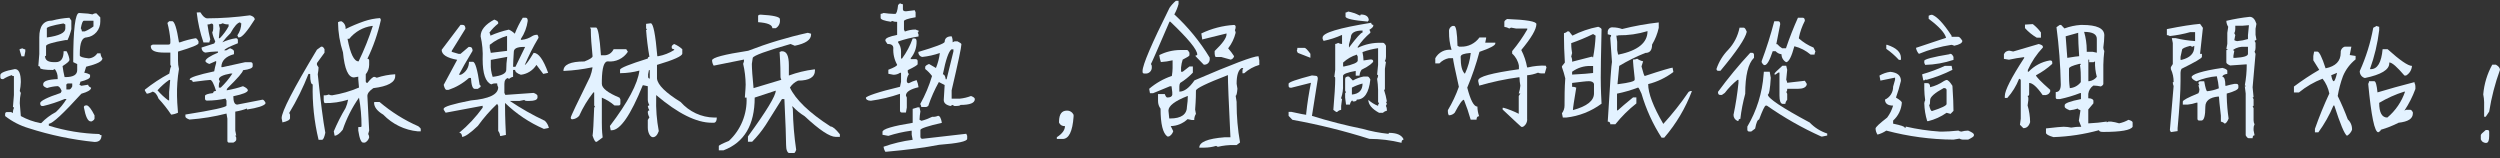
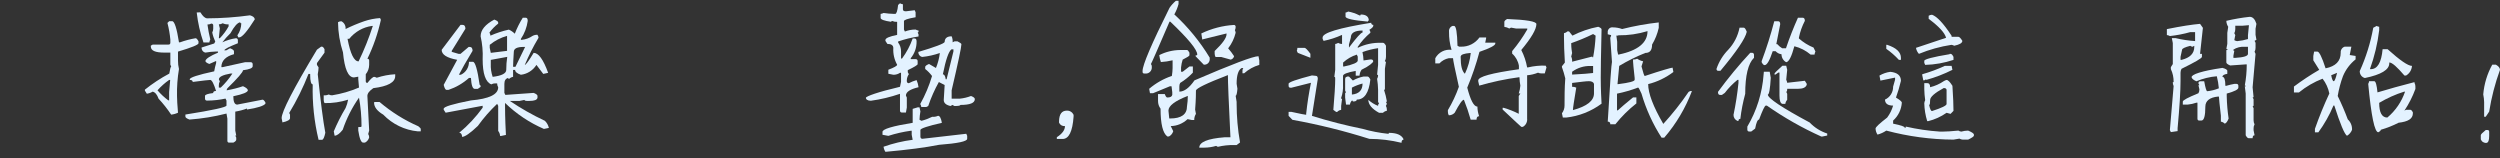
<svg xmlns="http://www.w3.org/2000/svg" width="427" height="27" viewBox="0 0 427 27" fill="none">
  <rect x="0" y="0" width="427" height="27" fill="#333333" stroke="none" />
  <g clip-path="url(#clip0_64_1826)">
-     <path d="M14.298 2.274C14.803 2.284 15.306 2.346 15.799 2.459C15.997 2.328 16.23 2.263 16.465 2.274L17.132 2.974V3.659C17.143 4.33 16.91 4.982 16.479 5.486C16.047 5.991 15.448 6.311 14.798 6.386C14.02 6.386 13.631 7.3 13.631 9.113V9.47C13.631 9.684 14.131 9.855 15.145 9.97C15.439 9.954 15.725 9.869 15.98 9.72C16.236 9.572 16.454 9.364 16.618 9.113H17.174C17.186 9.427 17.298 9.728 17.494 9.97C17.494 10.498 16.549 10.941 14.715 11.398L14.395 12.425C14.744 12.464 15.081 12.581 15.382 12.768V13.097C15.382 13.396 14.84 13.668 13.728 13.953C13.708 14.135 13.651 14.31 13.561 14.467L13.895 14.653L15.062 14.467C15.062 14.667 15.229 14.838 15.562 14.981C15.562 15.352 15.007 15.695 13.895 16.009C10.81 19.393 8.99 21.106 8.337 21.135V21.463C11.146 22.339 14.058 22.82 16.993 22.891C16.993 23.02 17.105 23.077 17.341 23.077C17.341 23.862 16.952 24.247 16.16 24.247C12.32 23.86 8.53 23.066 4.849 21.877C3.413 21.448 2.066 20.752 0.875 19.821V19.479C0.875 19.25 1.014 19.136 1.195 19.136H1.89L2.209 19.307C2.193 19.012 2.251 18.717 2.376 18.451C2.376 18.337 2.376 18.294 2.209 18.294L2.376 16.238V12.997C2.168 12.997 2.057 12.997 2.057 12.825C1.526 12.976 1.02 13.207 0.556 13.511H0.389C0.167 13.511 0.056 13.396 0.056 13.154V12.825C0.056 12.44 0.889 12.097 2.543 11.797C3.21 11.797 3.557 12.525 3.557 14.01C3.542 14.524 3.481 15.035 3.377 15.538L3.557 15.881C3.437 16.448 3.377 17.027 3.377 17.608C3.488 19.036 3.557 19.736 3.557 19.821C4.594 20.391 5.709 20.795 6.864 21.021H7.045C7.775 20.259 8.619 19.623 9.546 19.136C10.249 18.483 10.861 17.733 11.366 16.909H11.033C9.849 17.413 8.627 17.814 7.378 18.108H7.211C6.975 18.108 6.864 17.951 6.864 17.608C6.864 17.266 8.031 16.637 10.352 15.881L10.532 15.538C10.324 15.024 10.102 14.753 9.851 14.71C9.234 14.741 8.622 14.851 8.031 15.038C7.601 14.867 7.378 14.696 7.378 14.524V14.367C7.378 13.853 8.212 13.568 9.851 13.511V13.339C9.87 12.783 9.698 12.237 9.365 11.797L9.032 11.954C7.642 11.954 6.864 11.797 6.864 11.626C6.871 11.581 6.867 11.534 6.854 11.491C6.84 11.447 6.817 11.407 6.786 11.374C6.755 11.341 6.718 11.315 6.676 11.3C6.634 11.284 6.589 11.278 6.545 11.283L6.711 9.227V6.372C6.711 4.468 7.434 3.516 8.879 3.516C9.852 3.256 10.848 3.094 11.852 3.031L12.186 3.516V4.972C12.036 5.619 11.817 6.246 11.533 6.843H11.185C8.976 7.228 7.865 7.571 7.865 7.857V9.413C7.865 9.513 7.865 9.57 7.698 9.57C7.698 10.27 8.198 10.612 9.198 10.612H9.546C10.421 10.612 10.866 9.984 10.866 8.742H11.366C11.603 9.157 11.768 9.611 11.852 10.084V10.255C11.852 10.455 11.463 10.798 10.685 11.283C10.766 11.918 10.882 12.547 11.033 13.168H11.185C12.519 13.168 13.186 12.768 13.186 11.969V10.941L12.505 10.612C12.505 5.015 12.853 2.217 13.52 2.217L14.298 2.274ZM3.835 8.256C3.98 8.359 4.147 8.423 4.321 8.442V8.799L4.155 9.627H3.668L3.321 8.442C3.479 8.346 3.653 8.283 3.835 8.256ZM8.003 4.858V6.4C10.102 6.115 11.158 5.601 11.158 4.872V4.187L10.838 4.002C8.921 4.33 7.976 4.63 7.976 4.858H8.003ZM11.338 14.596V15.281H11.825C12.005 15.281 12.172 15.095 12.339 14.753V14.253H11.616C11.574 14.255 11.533 14.265 11.495 14.283C11.457 14.302 11.422 14.327 11.394 14.359C11.366 14.391 11.344 14.428 11.329 14.469C11.315 14.509 11.309 14.553 11.31 14.596H11.338ZM13.825 4.858C13.916 5.01 13.973 5.181 13.992 5.358H14.492C15.015 5.14 15.509 4.857 15.965 4.516V3.545H14.326C14.131 3.545 13.955 3.982 13.798 4.858H13.825ZM14.826 17.994C15.159 18.065 15.604 18.622 16.146 19.707V20.235C16.146 20.392 15.979 20.564 15.659 20.735H15.493C15.011 20.735 14.622 19.936 14.326 18.337C14.307 18.108 14.465 17.994 14.798 17.994H14.826Z" fill="#E3F2FF" />
    <path d="M28.902 3.616H29.402C29.805 3.616 30.194 4.83 30.569 7.228H30.75C31.613 6.917 32.501 6.683 33.404 6.529C33.556 6.529 33.723 6.714 33.904 7.057V7.385C33.904 7.642 32.736 8.118 30.402 8.813V10.355C30.396 10.836 30.453 11.317 30.569 11.783C30.313 13.306 30.201 14.85 30.235 16.395C30.235 16.994 30.291 17.946 30.402 19.25C30.034 19.425 29.639 19.536 29.235 19.579C28.593 18.609 27.872 17.697 27.081 16.852C26.831 16.152 26.498 15.752 26.067 15.652C25.764 15.837 25.429 15.958 25.081 16.009L24.747 15.481V15.31C26.053 14.268 27.448 13.35 28.916 12.568C29.041 11.783 29.152 11.383 29.249 11.383L29.096 11.04V8.984H28.082C26.54 8.984 25.761 8.656 25.761 7.956V7.799L26.081 7.614H28.763C28.807 7.621 28.852 7.617 28.894 7.603C28.937 7.589 28.976 7.565 29.008 7.534C29.04 7.502 29.065 7.463 29.08 7.42C29.095 7.377 29.101 7.331 29.096 7.285V6.771C29.009 5.807 28.841 4.851 28.596 3.916L28.902 3.616ZM26.901 15.424C27.449 16.063 28.064 16.637 28.735 17.137H28.888V15.709L29.068 13.653H28.888C28.16 14.162 27.493 14.756 26.901 15.424ZM34.223 2.103C34.64 2.788 35.029 3.131 35.39 3.131C37.835 3.121 40.276 2.95 42.699 2.617C43.213 2.759 43.491 2.988 43.519 3.302C42.227 5.358 41.337 6.386 40.865 6.386H40.698L40.545 6.029C40.971 5.432 41.204 4.713 41.212 3.973C41.087 3.973 41.032 3.973 41.032 3.802C40.559 3.873 40.004 4.501 39.364 5.672C38.862 6.152 38.397 6.673 37.975 7.228C38.715 6.879 39.502 6.643 40.309 6.529C40.532 6.529 40.629 6.686 40.629 6.871V7.385C39.142 7.971 38.364 8.371 38.308 8.599H38.642L39.295 8.242C39.739 8.413 39.962 8.585 39.962 8.756V9.256C38.572 9.627 37.808 10.369 37.808 11.469H38.017L41.852 10.626H42.838C43.047 10.626 43.158 10.784 43.158 10.969V11.312C43.158 11.626 42.616 11.854 41.504 11.997C41.504 12.311 40.615 13.339 38.836 15.081L38.684 15.409H38.836C39.741 15.248 40.632 15.019 41.504 14.724C42.023 14.953 42.301 15.181 42.338 15.409C42.338 15.752 41.504 16.095 39.851 16.438C39.851 17.389 40.073 17.865 40.518 17.865L44.839 17.023C44.992 17.023 45.158 17.18 45.339 17.523V17.694C45.075 18.079 44.019 18.422 42.185 18.708V18.536C41.536 18.777 40.866 18.954 40.184 19.065V22.306L40.351 23.148H40.184L40.351 23.505V23.848C40.351 24.019 40.184 24.19 39.851 24.362H39.17C39.124 24.369 39.078 24.365 39.034 24.351C38.99 24.336 38.951 24.311 38.918 24.278C38.886 24.244 38.861 24.203 38.847 24.158C38.833 24.113 38.829 24.066 38.836 24.019V20.264L38.684 19.393C36.609 19.923 34.494 20.267 32.361 20.421C31.903 20.25 31.667 20.078 31.667 19.921V19.564C36.354 18.822 38.693 18.308 38.684 18.022V17.18L38.517 16.837C37.525 17.053 36.515 17.168 35.502 17.18H35.363C35.317 17.187 35.27 17.183 35.226 17.168C35.182 17.153 35.141 17.129 35.108 17.096C35.074 17.063 35.048 17.022 35.032 16.977C35.017 16.933 35.011 16.885 35.015 16.837V16.395C35.015 16.166 35.46 16.009 36.405 15.895C36.405 15.652 36.572 15.538 36.905 15.538C36.516 14.282 36.182 13.653 35.905 13.653C35.668 13.653 34.682 13.768 32.917 13.996C32.917 13.768 32.75 13.653 32.417 13.653V13.539C32.417 13.239 33.806 12.782 36.585 12.183C36.667 11.7 36.778 11.223 36.919 10.755V10.412L35.752 10.926C35.307 10.755 35.085 10.584 35.085 10.412C35.154 10.027 35.877 9.57 37.239 8.984V8.799H36.919C36.304 8.818 35.691 8.88 35.085 8.984C34.891 8.947 34.718 8.837 34.597 8.676C34.477 8.516 34.418 8.316 34.432 8.114L36.585 7.428L36.766 7.1C36.531 6.605 36.358 6.083 36.252 5.544C36.367 5.34 36.425 5.108 36.419 4.872V4.373C36.426 4.326 36.422 4.278 36.408 4.233C36.394 4.189 36.369 4.148 36.337 4.114C36.304 4.081 36.264 4.056 36.221 4.041C36.177 4.027 36.131 4.023 36.085 4.03C35.883 4.136 35.659 4.19 35.432 4.187C35.551 5.047 35.713 5.9 35.918 6.743C35.831 6.902 35.775 7.076 35.752 7.257H34.751C34.182 5.598 33.795 3.879 33.598 2.131L34.223 2.103ZM37.377 4.159L37.544 4.844L37.377 6.529H37.544C38.133 5.927 38.638 5.245 39.045 4.501V4.159C38.701 4.188 38.356 4.124 38.044 3.973C37.845 4.089 37.62 4.153 37.391 4.159H37.377ZM37.377 13.539L37.544 13.896C37.427 14.104 37.37 14.341 37.377 14.581V14.967H37.697C38.454 14.247 39.126 13.437 39.698 12.554H39.406C38.017 12.797 37.391 13.139 37.391 13.539H37.377Z" fill="#E3F2FF" />
    <path d="M54.842 7.971H54.995C55.134 7.971 55.273 8.114 55.426 8.399V8.999L54.134 10.769V11.084L54.412 11.512C54.397 11.905 54.35 12.297 54.273 12.683C54.764 17.385 55.194 20.716 55.565 22.677C55.398 23.477 55.204 23.877 54.995 23.877H54.412C53.664 20.782 53.328 17.598 53.411 14.41C53.133 14.41 52.98 13.868 52.98 12.797V12.626H52.689C51.782 14.943 50.681 17.174 49.396 19.293L49.535 19.579V20.178C49.535 20.464 49.104 20.721 48.242 20.907L48.103 20.178C48.103 19.065 50.114 15.167 54.134 8.485L54.842 7.971ZM64.916 3.088L65.055 3.388C64.551 5.693 63.777 7.928 62.749 10.041C62.957 10.041 63.054 10.155 63.054 10.327V11.084C63.045 11.67 62.839 12.235 62.471 12.683V13.868C62.471 14.068 62.596 14.168 62.749 14.168C63.304 13.482 63.693 13.125 63.916 13.125C64.068 13.149 64.214 13.203 64.347 13.282C65.368 12.942 66.428 12.74 67.501 12.683V12.997C67.501 14.053 66.264 14.753 63.763 15.053C63.096 15.51 62.749 15.952 62.749 16.381C62.749 16.566 62.86 18.537 63.054 22.292L62.888 22.891C62.999 23.065 63.057 23.269 63.054 23.477C63.001 23.668 62.908 23.845 62.784 23.998C62.66 24.15 62.506 24.274 62.332 24.362H62.04C61.679 24.362 61.401 23.677 61.192 22.292V21.706C61.568 21.706 61.748 21.706 61.748 21.564C61.752 19.926 61.608 18.291 61.317 16.68C60.136 18.359 59.2 20.206 58.538 22.163C58.011 22.834 57.538 23.177 57.149 23.177L57.01 22.434C57.586 21.058 58.26 19.727 59.025 18.451C59.227 17.996 59.372 17.516 59.456 17.023C58.152 17.439 56.791 17.637 55.426 17.608C55.33 17.43 55.282 17.227 55.287 17.023V16.281C55.581 16.307 55.877 16.258 56.149 16.138C56.323 16.237 56.519 16.286 56.718 16.281C58.298 16.03 59.842 15.584 61.317 14.953L61.192 13.525V13.097L60.456 13.225C59.474 13.225 58.849 11.797 58.58 8.942C58.039 7.279 57.753 5.54 57.733 3.788C57.905 3.682 58.102 3.628 58.302 3.63C58.542 3.747 58.74 3.938 58.87 4.176C58.999 4.414 59.053 4.687 59.025 4.958C60.053 4.448 61.111 4.005 62.193 3.63C63.074 3.33 63.989 3.148 64.916 3.088ZM59.358 6.629C59.845 9.199 60.47 10.484 61.248 10.484C62.197 8.528 63.01 6.505 63.679 4.43H63.527C62.012 4.638 60.629 5.423 59.65 6.629H59.358ZM63.971 17.423H64.833C66.832 19.123 69.059 20.518 71.447 21.564C71.725 21.792 71.864 21.935 71.864 21.992V22.434H71.363C69.129 22.226 67.038 21.215 65.458 19.579C64.416 18.965 63.888 18.28 63.888 17.509L63.971 17.423Z" fill="#E3F2FF" />
    <path d="M78.658 4.244H78.978C79.325 4.244 79.492 4.473 79.492 4.915L77.157 8.685V8.856L78.325 9.199H78.658L80.048 8.014H80.214C80.548 8.014 80.715 8.242 80.715 8.685C79.617 10.484 78.853 11.854 78.38 12.768H78.714C79.128 12.576 79.48 12.265 79.726 11.872C79.972 11.48 80.103 11.022 80.103 10.555H80.77C81.159 10.555 81.548 11.869 81.923 14.496C82.035 14.496 82.09 14.61 82.09 14.838L81.604 15.181H81.09C80.728 15.181 80.506 14.553 80.437 13.311H80.103C79.081 14.225 77.89 14.919 76.602 15.352H76.268C76.088 15.352 75.921 15.067 75.782 14.496L78.088 10.213C76.324 9.898 75.435 9.327 75.435 8.513L78.658 4.244ZM89.288 3.031H89.816C90.024 3.031 90.135 3.216 90.135 3.573C89.984 4.676 89.585 5.727 88.968 6.643V6.8H89.135C89.791 6.735 90.421 6.504 90.969 6.129C91.225 5.991 91.513 5.927 91.803 5.943L91.969 6.3V6.472C91.083 7.949 90.303 9.49 89.635 11.084C89.816 11.084 90.316 10.398 91.15 9.027C91.969 9.027 92.803 10.155 93.623 12.44L92.789 12.625L91.622 11.084C91.329 11.549 90.939 11.941 90.48 12.233C90.021 12.524 89.504 12.707 88.968 12.768C88.315 12.554 87.981 12.268 87.981 11.94H87.634V13.125C87.383 13.165 87.149 13.285 86.967 13.468C86.856 13.468 86.8 13.468 86.8 13.311C86.37 13.411 86.147 13.753 86.147 14.325V15.867L86.314 16.209L91.15 15.867C91.58 16.038 91.803 16.209 91.803 16.381V16.709C91.719 17.066 91.288 17.237 90.413 17.237H90.08C89.746 17.237 89.579 17.18 89.579 17.066L88.746 17.237H87.078C88.988 18.524 90.99 19.66 93.067 20.635C93.406 20.962 93.643 21.384 93.748 21.849L92.9 22.02C90.446 20.959 88.197 19.455 86.259 17.58V17.908C86.259 18.422 86.259 20.136 86.411 23.048L85.592 23.22H85.411C85.399 22.906 85.287 22.605 85.091 22.363V18.08L84.911 17.737C83.698 18.882 82.595 20.144 81.618 21.506C80.312 22.748 79.409 23.377 78.922 23.377C78.922 22.92 78.714 22.677 78.436 22.677C79.941 21.429 81.285 19.99 82.438 18.394V18.065L76.115 19.25L75.782 18.736V18.579C75.782 18.222 77.324 17.765 80.437 17.152C83.535 16.88 85.091 16.138 85.091 14.91C84.972 14.708 84.909 14.476 84.911 14.239H84.591C84.354 14.235 84.119 14.294 83.91 14.41C82.924 14.01 82.438 12.583 82.438 10.127C82.499 8.808 82.382 7.486 82.09 6.2C82.09 5.13 82.868 4.173 84.424 3.345C84.869 3.516 85.091 3.673 85.091 3.845V4.03C84.525 4.471 84.019 4.99 83.591 5.572C83.69 5.727 83.751 5.903 83.771 6.086C84.783 5.64 85.835 5.296 86.912 5.058C87.288 5.227 87.632 5.464 87.926 5.758C88.294 4.806 88.75 3.893 89.288 3.031ZM83.646 7.657V8.171L83.827 9.027L86.606 8.685V6.129C85.528 6.424 84.52 6.944 83.646 7.657ZM83.827 10.227V10.898C83.793 11.655 83.902 12.411 84.147 13.125C85.689 12.94 86.467 12.54 86.467 11.94C86.468 11.194 86.524 10.45 86.634 9.713L83.827 10.227ZM87.634 11.412H88.037L89.691 8.014H89.427C88.315 8.014 87.759 8.299 87.759 8.856C87.69 9.984 87.634 10.841 87.634 11.412Z" fill="#E3F2FF" />
-     <path d="M100.779 4.701H101.793C102.141 4.701 102.419 6.286 102.641 9.442H103.072C103.43 9.472 103.789 9.389 104.1 9.202C104.411 9.016 104.658 8.735 104.808 8.399H106.962L107.24 8.842C106.866 9.413 106.347 9.867 105.74 10.157C105.133 10.446 104.46 10.559 103.794 10.484C103.169 10.484 102.835 11.569 102.794 13.725V14.325C102.794 15.053 103.808 15.852 105.809 16.68L105.962 16.98V17.709C105.966 17.749 105.962 17.79 105.948 17.828C105.935 17.867 105.914 17.902 105.886 17.93C105.858 17.959 105.824 17.981 105.787 17.995C105.749 18.008 105.709 18.013 105.67 18.008H104.947C104.304 17.449 103.577 17.001 102.794 16.68V20.964C102.794 21.478 102.794 22.32 102.933 23.477L101.932 24.219H101.793C101.64 24.219 101.446 23.862 101.21 23.177C101.307 22.606 101.39 20.978 101.488 18.308H101.654L101.488 18.008V15.781H101.349C100.379 17.009 99.562 18.357 98.917 19.793C98.612 20.13 98.196 20.339 97.75 20.378C97.569 20.378 97.486 20.279 97.486 20.079C97.486 19.879 98.584 17.58 100.779 13.125C100.977 12.604 101.122 12.064 101.21 11.512H101.071C99.523 11.837 97.953 12.037 96.374 12.111H96.235C96.235 11.041 97.43 10.498 99.82 10.498C100.765 10.127 101.21 9.827 101.21 9.613C101.015 7.685 100.918 6.258 100.918 5.33V4.973L100.779 4.701ZM111.144 3.973C111.575 3.973 111.95 5.858 112.27 9.599H112.437C113.397 9.426 114.316 9.067 115.146 8.542V8.399C114.868 8.399 114.729 8.299 114.729 8.114V7.971C114.729 7.828 114.868 7.671 115.146 7.514C115.654 7.727 116.124 8.027 116.536 8.399V9.142C116.536 9.57 115.146 10.213 112.214 11.084V13.425C112.339 14.51 113.687 15.838 116.258 17.423C116.985 18.247 117.87 18.908 118.858 19.365C119.845 19.822 120.913 20.065 121.996 20.079H122.427C122.427 20.593 122.288 20.892 121.996 20.964H121.566C118.953 20.964 115.79 19.389 112.075 16.238V16.68C112.016 18.595 112.165 20.511 112.52 22.392C112.27 23.091 111.936 23.434 111.506 23.434C111.075 23.434 110.644 22.692 110.644 21.806V20.478L110.922 20.036C110.757 19.77 110.661 19.465 110.644 19.151C110.644 18.951 110.769 18.851 110.922 18.851C110.774 18.629 110.678 18.375 110.644 18.108L110.922 17.965C110.753 17.697 110.657 17.386 110.644 17.066V14.724L109.922 14.567H109.783C107.699 19.693 105.934 22.249 104.461 22.249H104.308L104.169 21.521C107.245 17.475 108.926 14.32 109.213 12.054C108.179 12.335 107.115 12.483 106.045 12.497H105.906V11.912C105.906 11.626 107.476 10.984 110.644 9.998C110.644 9.799 110.769 9.699 110.922 9.699C110.657 8.182 110.467 6.652 110.352 5.115H110.505L110.352 4.816V4.073L111.144 3.973ZM110.839 11.954L110.7 12.683V13.125C110.7 13.325 110.825 13.425 110.978 13.425V11.997L110.839 11.954Z" fill="#E3F2FF" />
-     <path d="M137.975 5.601L138.531 5.758V5.901C138.531 6.786 137.628 7.428 135.752 7.814L135.03 7.514C130.852 8.704 128.698 9.494 128.568 9.884L128.416 10.912C128.416 11.712 128.513 13.097 128.707 15.053L133.459 13.625C133.371 13.489 133.319 13.331 133.307 13.168C133.307 12.483 133.307 11.055 133.154 8.885L133.459 8.756H133.598C134.363 8.756 134.738 9.541 134.738 11.126V12.897C136.131 12.386 137.576 12.036 139.045 11.854H139.198V11.997C139.198 13.182 138.239 13.768 136.308 13.768C135.744 14.018 135.262 14.429 134.918 14.953C135.863 16.966 138.17 19.236 141.866 21.606C142.227 21.606 142.741 22.049 143.45 22.934V23.377H142.741C141.722 23.377 139.948 22.196 137.419 19.836C136.679 19.384 136.002 18.831 135.405 18.194H135.28C135.357 18.329 135.404 18.48 135.419 18.637C135.456 20.965 135.646 23.288 135.988 25.59C135.849 25.975 135.71 26.175 135.558 26.175H134.835C134.46 26.075 134.265 25.59 134.265 24.747C134.265 23.605 134.168 20.992 133.974 16.923H133.557L130.778 21.349C130.103 22.378 129.331 23.334 128.471 24.205H127.749V23.305C130.917 18.965 132.501 16.357 132.501 15.481L128.902 16.666C128.902 21.33 127.128 24.333 123.58 25.675H122.774V24.933C122.774 24.833 123.344 24.533 124.497 24.062C125.501 23.136 126.293 21.991 126.814 20.712C127.336 19.433 127.574 18.051 127.512 16.666H127.221C127.318 15.424 127.36 14.696 127.36 14.453C127.348 13.255 127.204 12.062 126.929 10.898C127.042 10.673 127.094 10.422 127.082 10.17L121.899 11.212C121.727 10.944 121.631 10.633 121.621 10.312C121.621 9.841 123.677 9.299 127.79 8.67C131.107 7.389 134.511 6.363 137.975 5.601ZM129.93 2.502C132.07 2.617 133.168 2.874 133.209 3.245V3.388C133.244 3.671 133.195 3.959 133.068 4.213C132.942 4.468 132.744 4.678 132.501 4.815H131.917C131.917 4.244 131.111 3.902 129.485 3.787V2.745C129.485 2.588 129.624 2.502 129.93 2.502Z" fill="#E3F2FF" />
    <path d="M153.717 0.561C153.871 0.653 154.041 0.711 154.218 0.732V1.589C154.218 1.817 154.384 1.931 154.732 1.931L156.232 1.746L156.385 2.103V2.945C154.996 3.188 154.398 3.402 154.398 3.616V5.044L154.551 5.386C155.137 5.158 155.759 5.042 156.385 5.044C156.539 5.136 156.709 5.194 156.885 5.215V5.386C156.888 5.408 156.885 5.429 156.878 5.449C156.871 5.469 156.86 5.487 156.846 5.503C156.831 5.518 156.813 5.529 156.794 5.536C156.774 5.543 156.753 5.546 156.733 5.544L156.885 5.872V6.229C155.7 6.405 154.533 6.691 153.398 7.086V7.257C153.733 7.701 153.91 8.251 153.898 8.813V9.998H154.065C154.838 8.958 155.452 7.802 155.885 6.572H156.232C156.441 6.572 156.552 6.743 156.552 7.086C156.569 8.131 156.213 9.147 155.552 9.941V10.098H156.385C156.621 10.098 156.733 10.241 156.733 10.441V10.955C156.733 11.098 156.177 11.44 155.051 11.983V12.34L155.232 12.668C155.024 12.965 154.903 13.317 154.885 13.682V13.867C154.885 14.096 155.037 14.21 155.232 14.21C155.652 13.986 156.095 13.808 156.552 13.682C156.724 14.066 156.836 14.476 156.885 14.896C155.496 15.224 154.732 15.681 154.732 16.323L154.885 16.666V18.365L154.732 19.222H154.065C153.829 19.222 153.717 19.108 153.717 18.879V16.023C152.1 16.58 150.434 16.977 148.743 17.209C148.173 17.209 147.896 16.966 147.896 16.709C147.896 16.452 149.952 15.709 153.717 14.824L153.898 13.967V12.44H153.717C153.417 12.637 153.073 12.75 152.717 12.768H152.578L151.73 12.597V11.911C152.731 11.531 153.231 11.245 153.231 11.055C152.747 10.189 152.52 9.196 152.578 8.199C152.578 7.742 152.231 7.5 151.564 7.5L151.23 6.986V6.829C151.23 6.514 151.897 6.229 153.231 5.958V3.73C152.946 3.749 152.661 3.701 152.397 3.587C152.286 3.587 152.231 3.587 152.231 3.73C151.022 3.559 150.41 3.33 150.41 3.059V2.374C150.585 2.353 150.755 2.3 150.911 2.217C151.509 2.306 152.112 2.359 152.717 2.374H152.898C153.12 2.374 153.287 1.86 153.398 0.846L153.717 0.561ZM156.733 18.337H157.052L157.205 19.022C157.122 19.494 157.071 19.971 157.052 20.45L157.386 20.635C158.018 20.472 158.633 20.242 159.22 19.95C159.562 19.981 159.906 19.922 160.22 19.779C160.512 19.779 160.734 20.178 160.873 20.978C158.483 21.52 157.274 21.934 157.205 22.177V23.348C157.205 23.591 157.358 23.705 157.552 23.705L165.042 22.848L165.195 23.205V23.705C165.195 24.148 163.597 24.49 160.387 24.733C158.099 25.19 155.047 25.59 151.23 25.932C151.057 25.673 150.947 25.374 150.911 25.061C152.525 24.491 154.192 24.094 155.885 23.876L155.718 23.02V22.334H155.552C154.256 22.511 152.977 22.803 151.73 23.205L150.73 23.02V22.52C150.73 22.049 152.439 21.535 155.885 20.978V18.593L156.733 18.337ZM162.541 6.2C162.681 6.523 162.738 6.877 162.707 7.228L163.041 7.057H163.541C163.986 7.285 164.208 7.442 164.208 7.557C164.208 8.061 163.652 10.684 162.541 15.424V16.852H163.93C164.586 16.787 165.231 16.633 165.848 16.395C166.292 16.566 166.501 16.737 166.501 16.923C166.501 17.594 165.681 17.922 164.027 17.922C164.027 18.051 163.68 18.108 163.013 18.108L162.68 17.922L162.346 18.108C161.582 17.937 161.193 17.594 161.193 17.08C161.29 15.652 161.346 14.796 161.346 14.524L160.359 14.01C159.628 15.314 159.018 16.686 158.539 18.108L158.192 18.279H157.358C157.34 18.095 157.278 17.919 157.177 17.765C158.021 16.254 158.697 14.649 159.192 12.982C158.857 12.531 158.464 12.127 158.025 11.783V11.426C158.025 11.269 158.247 11.112 158.678 10.926L159.859 11.612C160.196 10.796 160.421 9.936 160.526 9.056C159.553 9.394 158.546 9.619 157.525 9.727C157.33 9.695 157.153 9.59 157.03 9.431C156.906 9.273 156.845 9.073 156.858 8.87C159.748 8.014 161.248 7.442 161.346 7.171C161.364 6.524 161.762 6.2 162.541 6.2ZM161.04 12.697C161.29 12.697 161.457 12.982 161.526 13.539H161.679L162.846 8.785V8.428H162.513C162.04 8.756 161.54 10.184 161.04 12.697Z" fill="#E3F2FF" />
    <path d="M182.23 18.894C182.467 18.886 182.7 18.95 182.903 19.077C183.105 19.203 183.267 19.388 183.369 19.608V19.907C183.189 22.463 182.563 23.734 181.493 23.734H180.507V23.434C181.466 22.82 181.896 22.177 181.896 21.535C181.689 21.561 181.479 21.517 181.296 21.412C181.114 21.307 180.969 21.145 180.882 20.95V20.678C180.924 19.479 181.354 18.894 182.23 18.894Z" fill="#E3F2FF" />
    <path d="M200.849 0.132H201.294V0.689C201.13 1.309 200.887 1.905 200.571 2.46C202.916 4.614 204.951 7.099 206.615 9.841V9.998C206.634 10.14 206.62 10.283 206.575 10.418C206.531 10.553 206.457 10.676 206.359 10.777C206.261 10.878 206.141 10.954 206.01 11C205.878 11.045 205.739 11.059 205.601 11.041L204.212 9.613V9.456C204.392 9.456 204.489 9.456 204.489 9.313C204.489 8.485 202.961 6.629 199.89 3.702H199.751C197.704 8.461 196.648 10.869 196.583 10.926L196.722 11.226V11.369C196.746 11.53 196.732 11.695 196.682 11.85C196.633 12.004 196.548 12.145 196.436 12.26C196.324 12.376 196.187 12.462 196.037 12.513C195.886 12.564 195.726 12.578 195.569 12.554H195.43C195.392 12.559 195.354 12.554 195.319 12.542C195.283 12.529 195.25 12.508 195.224 12.481C195.197 12.453 195.177 12.42 195.164 12.383C195.152 12.346 195.148 12.307 195.152 12.268V12.111C195.152 11.098 196.681 7.5 199.751 1.346C200.059 0.89 200.429 0.481 200.849 0.132ZM201.572 8.542H202.739C202.864 8.542 203.003 8.699 203.156 8.999V9.442C203.156 9.556 202.766 9.798 202.002 10.184C201.861 10.614 201.768 11.06 201.724 11.512V12.254H202.002L203.156 11.355H203.739V12.411C203.094 13.091 202.366 13.682 201.572 14.168C201.474 14.351 201.426 14.558 201.433 14.767V15.652C202.266 15.652 203.128 15.01 204.017 13.725C210.409 10.974 214.054 9.599 214.952 9.599L215.091 10.327V11.084C214.138 11.357 213.255 11.845 212.507 12.511H212.215V11.926L212.354 11.626H212.062C211.492 11.983 211.214 12.868 211.214 14.296L211.353 15.167C211.284 15.952 211.187 16.352 211.048 16.352L211.214 17.394V17.68C211.214 19.911 211.409 22.138 211.798 24.333L211.214 24.776H210.784C209.849 24.755 208.915 24.856 208.005 25.076L207.713 24.919C207.058 25.111 206.38 25.212 205.698 25.218H204.837C204.837 24.276 206.226 23.677 209.144 23.448H210.159C209.862 17.442 209.718 13.901 209.728 12.825C206.087 14.225 204.267 15.11 204.267 15.481C204.267 15.909 204.267 16.994 204.128 18.722L204.267 19.45C204.069 19.759 203.968 20.123 203.975 20.493H203.545L202.836 20.35C202.051 21.094 201.028 21.516 199.96 21.535L200.39 22.406C200.334 22.597 200.241 22.776 200.117 22.93C199.993 23.084 199.84 23.212 199.668 23.305H199.376C198.612 22.748 198.223 21.164 198.223 18.565C197.94 18.189 197.788 17.727 197.792 17.252V16.066H198.945C199.084 16.452 199.223 16.652 199.376 16.652C199.876 16.652 200.154 16.509 200.224 16.209V15.752L200.099 14.739H199.807L196.931 15.924H196.417L196.278 15.167C197.424 14.191 198.739 13.445 200.154 12.968C200.229 12.525 200.271 12.076 200.279 11.626V10.298C199.622 10.456 198.952 10.556 198.278 10.598C198.145 10.214 198.052 9.817 198.001 9.413C199.112 8.85 200.333 8.553 201.572 8.542ZM199.571 18.893L199.71 20.236H199.849C201.78 20.236 202.739 19.536 202.739 18.151C202.833 17.566 202.88 16.974 202.878 16.381C200.668 17.237 199.571 18.08 199.571 18.893ZM210.784 4.259C210.859 4.266 210.928 4.303 210.977 4.361C211.026 4.42 211.052 4.496 211.048 4.573C211.053 4.775 211.01 4.976 210.923 5.158C210.992 5.296 211.035 5.446 211.048 5.601C210.814 6.571 210.377 7.477 209.769 8.256C210.14 8.677 210.479 9.125 210.784 9.599C210.749 9.742 210.676 9.873 210.573 9.976C210.47 10.079 210.341 10.151 210.2 10.184L208.616 9.741H207.616C207.515 9.558 207.462 9.352 207.463 9.142V8.713C208.852 7.386 209.492 6.443 209.492 5.858V5.715L205.323 6.743V6.586C205.292 6.293 205.246 6.003 205.184 5.715C206.944 4.868 208.844 4.374 210.784 4.259Z" fill="#E3F2FF" />
    <path d="M224.748 12.954C224.97 12.954 225.081 13.125 225.081 13.468L224.081 19.793C226.923 20.679 229.808 21.418 232.723 22.006C234.142 22.413 235.593 22.694 237.058 22.848C237.169 22.848 237.225 22.849 237.225 22.691C238.517 22.691 239.351 23.034 239.698 23.719V23.877C239.49 23.877 239.379 24.048 239.379 24.39C237.581 23.948 235.739 23.723 233.89 23.719C229.579 22.353 225.189 21.265 220.746 20.464L220.093 19.793V19.108H220.579C222.08 19.436 222.927 19.607 223.094 19.607V19.436C223.28 17.657 223.554 15.889 223.914 14.139L220.579 14.981H220.426C220.204 14.981 220.093 14.881 220.093 14.653V14.31C220.093 14.025 221.482 13.568 224.081 12.883L224.748 12.954ZM221.593 8.171H222.816C222.983 8.171 223.316 8.499 223.817 9.185V9.87L221.663 9.027L221.496 8.671C221.563 8.513 221.596 8.343 221.593 8.171ZM234.21 3.887C234.203 3.936 234.207 3.986 234.222 4.032C234.237 4.079 234.262 4.121 234.296 4.156C234.33 4.191 234.371 4.217 234.416 4.232C234.462 4.247 234.51 4.252 234.557 4.244V4.401C234.557 4.582 234.335 4.811 233.89 5.087L234.057 5.429V5.601C233.233 6.293 232.508 7.1 231.903 7.999V8.171C233.142 7.561 234.505 7.267 235.877 7.314H236.225C236.377 7.314 236.544 7.485 236.725 7.814V9.713C236.731 9.95 236.668 10.184 236.544 10.384C236.544 10.498 236.544 10.541 236.725 10.541L236.544 11.755V15.167C236.544 15.281 236.544 15.338 236.391 15.338C236.609 16.005 236.776 16.687 236.892 17.38H236.711L236.878 17.737L236.711 18.08C236.826 18.283 236.884 18.515 236.878 18.751V18.922C236.626 18.962 236.393 19.082 236.211 19.265H235.544C234.321 18.608 233.71 17.837 233.71 17.052C234.199 17.497 234.764 17.846 235.377 18.08C235.377 17.851 235.433 17.737 235.544 17.737L235.377 17.38V15.338C235.363 14.712 235.308 14.087 235.21 13.468C235.3 13.31 235.357 13.135 235.377 12.954C235.377 12.825 235.377 12.768 235.21 12.768L235.377 11.084V8.228C234.468 8.356 233.574 8.581 232.709 8.899C232.814 9.368 232.874 9.846 232.89 10.327L234.043 10.155H234.196C234.432 10.155 234.543 10.298 234.543 10.484C234.543 10.669 233.876 11.283 232.556 11.912C232.348 12.208 232.227 12.56 232.209 12.925H231.556V12.111C230.111 12.368 229.388 12.654 229.388 12.968V14.496C229.427 15.253 229.318 16.01 229.069 16.723C229.069 16.837 229.069 16.895 229.222 16.895L229.069 18.094V18.765C228.808 18.799 228.567 18.925 228.388 19.122H228.221L227.735 18.765C227.943 16.323 228.054 14.553 228.054 13.482C228.054 13.239 228.054 13.125 227.902 13.125L228.054 11.94V7.514C228.232 7.491 228.403 7.427 228.555 7.328C228.758 7.447 228.988 7.511 229.222 7.514V5.958C228.21 6.419 227.153 6.764 226.068 6.986L225.901 6.629V6.4C225.91 5.61 228.68 4.773 234.21 3.887ZM229.402 10.684V11.355H229.569C231.125 11.026 231.903 10.684 231.903 10.341V9.67L231.737 9.327C230.872 9.6 230.075 10.063 229.402 10.684ZM230.222 1.96C230.919 2.084 231.593 2.315 232.223 2.645C232.334 2.645 232.404 2.645 232.404 2.474C233.279 2.474 233.793 2.817 233.793 3.516C233.682 3.516 233.64 3.516 233.64 3.688C231.097 3.473 229.833 3.188 229.819 2.831V2.146C229.961 2.126 230.098 2.078 230.222 2.003V1.96ZM230.069 13.068H230.403L231.07 13.754C231.641 13.426 232.261 13.194 232.904 13.068H233.571C233.724 13.068 233.89 13.239 234.057 13.582C233.807 15.867 233.029 17.009 231.737 17.009C231.737 17.237 231.514 17.337 231.07 17.337C231.07 17.237 231.07 17.18 230.903 17.18C230.72 17.364 230.603 17.605 230.569 17.866H229.902L229.75 16.666V15.981C229.75 15.867 229.75 15.809 229.902 15.809L229.75 15.467V13.539C229.764 13.225 229.875 13.111 230.069 13.111V13.068ZM230.403 7.6V8.128C231.695 6.415 232.459 5.558 232.723 5.558V5.215C231.389 5.215 230.722 5.615 230.722 6.415L230.403 7.6ZM230.903 14.938V16.152C232.112 16.038 232.723 15.41 232.723 14.268C232.093 14.431 231.483 14.665 230.903 14.967V14.938Z" fill="#E3F2FF" />
    <path d="M248.091 4.43H248.355C248.703 4.43 248.883 5.558 248.939 7.814L249.231 7.971H249.522C250.135 7.992 250.743 7.859 251.294 7.586C251.846 7.312 252.325 6.906 252.69 6.401H253.83V6.543L253.677 7.286H255.4V7.429C255.4 7.757 254.497 8.242 252.69 8.856C252.138 10.942 251.442 12.984 250.606 14.967C251.162 17.123 251.732 18.208 252.343 18.208C252.348 18.769 252.447 19.324 252.635 19.85C252.343 19.85 252.19 20.036 252.19 20.436H251.19C250.866 19.282 250.481 18.148 250.036 17.038C249.759 17.038 249.244 17.766 248.466 19.251C248.336 19.392 248.178 19.503 248.004 19.58C247.829 19.656 247.642 19.694 247.452 19.693C247.353 19.515 247.301 19.313 247.299 19.108V18.808C248.056 17.55 248.685 16.215 249.175 14.824C248.508 11.855 248.175 10.227 248.175 9.941H247.452C246.844 10.063 246.287 10.371 245.854 10.827H245.146V9.941C245.418 9.446 245.828 9.046 246.323 8.791C246.818 8.537 247.376 8.44 247.924 8.514C247.621 7.511 247.475 6.465 247.494 5.415C247.467 5.205 247.512 4.992 247.621 4.813C247.73 4.633 247.896 4.498 248.091 4.43ZM249.481 9.599V9.742C249.481 11.241 249.717 12.169 250.203 12.597C250.737 11.486 251.076 10.288 251.204 9.056H251.051C250.05 9.142 249.522 9.342 249.522 9.599H249.481ZM257.387 3.245C260.735 3.374 262.417 3.659 262.417 4.116C262.417 5.001 261.555 6.472 259.832 8.542C260.314 9.473 260.652 10.475 260.833 11.512H260.986C261.973 11.275 262.987 11.174 264.001 11.212L264.14 11.512L263.848 12.54H263.264C263.067 12.543 262.872 12.499 262.695 12.412C262.099 12.655 261.472 12.805 260.833 12.854V20.236C260.866 20.521 260.815 20.809 260.686 21.064C260.557 21.319 260.356 21.528 260.11 21.664H259.832C259.832 21.664 258.721 20.678 256.65 18.708V18.408H256.803C257.699 18.666 258.569 19.01 259.402 19.436V16.395L259.679 15.967H259.402C259.543 15.532 259.637 15.081 259.679 14.625C259.586 14.155 259.535 13.677 259.527 13.197H259.402C257.12 13.504 254.863 13.981 252.649 14.625L252.482 13.882V13.739C252.482 13.097 254.788 12.469 259.429 11.826V11.226C259.288 10.421 258.881 9.689 258.276 9.156V8.728C259.241 7.575 260.106 6.338 260.86 5.03V4.873H258.943L258.082 4.716L257.79 4.873C257.527 4.724 257.24 4.627 256.942 4.587V3.702C256.998 3.545 257.137 3.388 257.428 3.245H257.387Z" fill="#E3F2FF" />
    <path d="M272.976 4.573C273.352 4.715 273.546 4.872 273.546 5.015C273.449 9.17 273.407 11.926 273.407 13.282C273.407 13.725 273.407 15.21 273.546 17.708C271.77 19.022 269.692 19.839 267.516 20.078H266.932L266.779 19.35C267.072 18.968 267.229 18.494 267.224 18.008V17.822C267.224 16.609 267.224 15.124 267.349 13.382C267.196 12.733 267.006 12.094 266.779 11.469V11.312L267.279 10.683C267.168 8.927 267.127 7.499 267.127 6.4V5.658C267.348 5.625 267.553 5.52 267.71 5.358H267.988L268.572 6.086C269.965 5.375 271.447 4.866 272.976 4.573ZM268.363 7.428C268.363 7.642 268.363 8.185 268.516 9.056L268.363 9.655C268.491 9.931 268.544 10.237 268.516 10.541L271.962 9.655C271.96 9.675 271.962 9.694 271.968 9.713C271.974 9.731 271.984 9.748 271.998 9.761C272.011 9.775 272.027 9.786 272.045 9.792C272.063 9.798 272.082 9.801 272.101 9.798C272.332 8.573 272.476 7.332 272.532 6.086L272.101 5.815C270.887 6.41 269.638 6.93 268.363 7.371V7.428ZM268.516 12.311V12.739C270.336 12.639 271.531 12.554 272.101 12.468V11.269H271.684C270.552 11.234 269.439 11.58 268.516 12.254V12.311ZM268.516 14.224V14.824C268.76 14.807 269.005 14.856 269.225 14.967C268.85 17.194 268.655 18.479 268.655 18.808C271.059 18.151 272.254 17.208 272.254 15.952V14.324C272.157 14.024 271.865 13.867 271.392 13.867C270.92 13.867 270.128 13.967 268.516 14.167V14.224ZM283.314 3.887V4.758C283.088 5.767 282.703 6.732 282.175 7.614C282.175 8.599 281.786 9.041 281.021 9.041C279.48 9.657 277.989 10.397 276.561 11.255L276.269 14.367H276.422C278.242 14.139 279.201 13.896 279.201 13.625V13.325C279.021 11.654 278.923 10.726 278.923 10.469V10.169C279.167 10.181 279.41 10.132 279.632 10.027C279.937 10.244 280.282 10.395 280.646 10.469L280.368 11.34C280.646 12.44 280.841 12.982 280.924 12.982C283.912 11.983 285.496 11.554 285.676 11.554L285.815 12.297C284.526 13.273 283.062 13.976 281.508 14.367C281.508 15.938 282.369 18.203 284.092 21.163C285.659 19.45 287.104 17.623 288.413 15.695L288.691 15.552H288.983C287.876 18.476 286.272 21.173 284.245 23.519H283.8C282.304 21.197 281.148 18.662 280.368 15.995C280.063 15.295 279.868 14.953 279.785 14.953C278.614 15.397 277.411 15.746 276.186 15.995V18.85H276.325C276.825 18.365 277.714 17.637 278.923 16.637H279.493V17.665C278.167 18.703 276.964 19.896 275.908 21.221H275.033C275.042 21.16 275.038 21.098 275.02 21.04C275.001 20.982 274.97 20.929 274.928 20.886C274.886 20.843 274.834 20.81 274.778 20.791C274.721 20.773 274.661 20.768 274.602 20.778C274.991 14.239 275.232 10.841 275.325 10.584L275.033 6.443C275.112 6.307 275.164 6.157 275.186 6L274.602 5.858V5.543C274.588 5.424 274.601 5.304 274.64 5.191C274.678 5.077 274.742 4.975 274.825 4.891C274.908 4.807 275.009 4.743 275.12 4.706C275.23 4.668 275.348 4.656 275.464 4.672C276.008 4.676 276.548 4.772 277.061 4.958C279.119 4.442 281.208 4.065 283.314 3.83V3.887ZM276.367 6.086H276.075L276.214 7.128V8.556L276.367 9.313H276.506C279.766 8.627 281.397 7.295 281.397 5.315C279.783 5.81 278.106 6.05 276.422 6.029L276.367 6.086Z" fill="#E3F2FF" />
    <path d="M297.112 4.73H297.848C298.001 4.73 298.167 4.973 298.348 5.429C298.112 6.572 296.611 8.785 293.846 12.097H293.513C293.467 12.104 293.421 12.101 293.377 12.086C293.333 12.071 293.294 12.046 293.261 12.013C293.229 11.98 293.204 11.939 293.19 11.894C293.176 11.849 293.172 11.801 293.179 11.755C293.597 10.527 294.281 9.414 295.18 8.499C296.161 7.458 296.832 6.15 297.112 4.73ZM298.946 9.013H299.237C299.46 9.013 299.585 9.17 299.585 9.37V9.87C298.584 10.841 298.084 12.897 298.084 16.024C297.697 17.427 297.418 18.859 297.25 20.307C297.028 20.307 296.931 20.421 296.931 20.65H296.764C296.562 20.571 296.388 20.43 296.266 20.246C296.144 20.062 296.081 19.844 296.083 19.622C296.463 17.816 296.746 15.991 296.931 14.153V13.639H296.764C295.957 14.289 295.229 15.037 294.597 15.867L294.11 16.209H293.763C293.541 16.209 293.429 16.038 293.429 15.695C295.138 13.357 296.98 11.126 298.946 9.013ZM301.266 12.254H302.266L302.447 13.296C302.336 15.224 302.155 16.152 301.947 16.152C301.947 16.78 304.328 18.37 309.089 20.921C309.923 21.794 310.954 22.441 312.09 22.806V23.148L311.256 23.32H311.076C307.825 21.857 304.713 20.089 301.78 18.037H301.6C301.419 18.037 301.044 18.836 300.446 20.421C300.196 20.421 299.974 20.935 299.779 21.963L299.112 22.463H298.779C298.735 22.47 298.69 22.466 298.647 22.452C298.605 22.438 298.566 22.415 298.534 22.383C298.501 22.351 298.477 22.312 298.461 22.269C298.446 22.226 298.441 22.18 298.445 22.134V21.62C300.042 18.923 300.995 15.874 301.224 12.725L301.266 12.254ZM307.088 3.031H307.922C308.144 3.031 308.269 3.216 308.269 3.559C307.8 4.456 307.459 5.418 307.255 6.415V6.572C307.998 7.23 308.843 7.756 309.756 8.128L310.075 8.799C309.991 8.963 309.94 9.143 309.922 9.327H309.256C308.446 8.642 307.496 8.154 306.477 7.899C306.004 9.641 305.56 10.555 305.087 10.627C304.844 10.499 304.639 10.305 304.497 10.066C304.355 9.826 304.28 9.551 304.281 9.27C303.894 9.219 303.536 9.033 303.267 8.742H302.781C302.253 10.341 301.808 11.126 301.391 11.126C301.238 11.126 301.072 10.969 300.891 10.627V10.441C301.725 8.211 302.443 5.938 303.045 3.63H303.712C303.948 3.63 304.059 3.802 304.059 4.144L303.392 7.543H303.559C303.799 7.819 304.081 8.055 304.392 8.242H305.045C305.641 6.471 306.323 4.732 307.088 3.031ZM304.434 11.226H305.087L305.254 11.926C305.143 12.925 305.087 13.496 305.087 13.625C305.174 13.784 305.231 13.958 305.254 14.139L308.269 13.796L308.589 14.31V14.482C308.436 14.938 307.949 15.167 307.088 15.167H305.254C305.254 15.51 305.198 15.681 305.087 15.681L305.254 16.024V17.052C305.079 17.24 304.968 17.48 304.934 17.737H304.434C304.101 17.666 303.934 17.194 303.934 16.309V12.383H303.753L303.267 12.725H303.086V12.568C303.086 12.497 303.531 12.026 304.434 11.226Z" fill="#E3F2FF" />
    <path d="M322.859 12.268C324.068 12.383 324.679 12.897 324.679 13.81C324.45 14.778 324.167 15.732 323.831 16.666C324.498 17.066 324.832 17.351 324.832 17.537C324.792 18.122 324.64 18.693 324.385 19.217C324.13 19.741 323.776 20.209 323.345 20.592V21.121C324.734 21.406 325.332 21.62 325.332 21.806C325.332 21.992 325.513 21.806 325.513 21.62C327.429 22.06 329.375 22.347 331.334 22.477H331.821C332.46 22.477 333.349 22.42 334.489 22.306C334.64 22.402 334.811 22.46 334.989 22.477C335.369 22.37 335.761 22.312 336.156 22.306C336.809 22.577 337.143 22.805 337.143 22.991V23.162C337.143 23.305 336.809 23.534 336.156 23.848H335.475C335.196 23.868 334.917 23.809 334.669 23.676L333.655 23.848C329.782 23.822 325.927 23.304 322.178 22.306C321.718 22.619 321.211 22.85 320.677 22.991C320.476 22.686 320.361 22.331 320.344 21.963C320.344 21.706 321.052 21.078 322.331 20.078C322.787 19.467 323.131 18.775 323.345 18.037C322.456 18.037 321.956 17.694 321.956 17.009C322.375 16.824 322.732 16.515 322.979 16.12C323.227 15.726 323.354 15.265 323.345 14.796L323.679 13.611V13.254L321.177 13.768L321.011 12.911C321.58 12.574 322.208 12.356 322.859 12.268ZM322.178 7.657H322.331C323.901 8.171 324.679 8.913 324.679 9.884V10.227H324.332C323.683 9.52 322.961 8.888 322.178 8.342V7.657ZM329.987 2.517C330.807 2.802 331.918 3.944 333.335 6.115V6.286H334.489C334.655 6.286 334.878 6.514 335.169 6.971C335.169 7.343 334.711 7.614 333.78 7.814C333.633 7.733 333.473 7.679 333.308 7.657C331.403 7.948 329.538 8.466 327.75 9.199C327.488 8.914 327.314 8.556 327.249 8.171L332.39 6.457C332.168 5.601 331.182 4.53 329.417 3.216V2.688C329.593 2.579 329.795 2.52 330.001 2.517H329.987ZM332.154 11.255H333.335L333.474 11.926C332.037 12.651 330.534 13.23 328.986 13.653V13.539L328.667 13.725H328.5L328.319 12.839V12.682C329.636 12.309 330.923 11.832 332.168 11.255H332.154ZM332.988 9.199H333.155C333.321 9.199 333.488 9.37 333.655 9.713V10.227C332.092 10.749 330.463 11.038 328.82 11.083L328.667 10.741V10.384C328.681 10.127 330.126 9.727 333.002 9.256L332.988 9.199ZM332.474 13.653C332.724 13.653 333.057 13.996 333.474 14.653C333.599 16.552 333.655 17.98 333.655 18.936L333.155 19.45L332.474 19.265C331.52 19.933 330.456 20.417 329.334 20.692H329.167C328.863 19.703 328.694 18.674 328.667 17.637C328.684 17.452 328.736 17.273 328.82 17.109C328.732 16.489 328.681 15.864 328.667 15.238V14.196H329.167C329.5 14.196 329.667 14.424 329.667 14.896C330.493 14.695 331.278 14.347 331.988 13.867C332.14 13.765 332.31 13.693 332.488 13.653H332.474ZM329.5 17.937C329.639 18.622 329.806 18.965 329.987 18.965C331.654 18.436 332.474 18.022 332.474 17.765V15.367C332.474 15.152 332.307 15.038 331.988 15.038C330.431 15.881 329.667 16.566 329.667 17.08C329.667 17.594 329.625 17.908 329.514 17.908L329.5 17.937Z" fill="#E3F2FF" />
-     <path d="M348.217 7.514C348.689 7.642 348.925 7.785 348.925 7.971V8.114C347.862 9.234 346.992 10.533 346.355 11.954V12.254H346.48C347.454 11.234 348.72 10.559 350.092 10.327H350.217C350.412 10.327 350.523 10.455 350.523 10.626V10.912C349.682 11.68 348.748 12.333 347.744 12.854C347.744 13.082 348.55 13.925 350.176 15.352V15.652C350.093 15.848 349.951 16.011 349.771 16.116C349.59 16.222 349.381 16.265 349.175 16.238H348.883C347.897 14.81 347.133 14.167 346.577 14.167V16.095C346.577 16.28 346.494 16.38 346.313 16.38L346.438 16.68V17.109L346.313 18.008C346.586 18.934 346.731 19.896 346.744 20.864C346.535 21.549 346.16 21.892 345.59 21.892L345.007 21.306L345.146 20.278V13.768C345.15 13.727 345.146 13.686 345.133 13.648C345.12 13.609 345.098 13.574 345.07 13.546C345.042 13.517 345.008 13.495 344.971 13.481C344.933 13.468 344.893 13.463 344.854 13.468C344.385 14.669 343.707 15.772 342.853 16.723H342.422V16.395C342.422 15.443 343.525 13.277 345.729 9.898V9.755C344.896 9.855 344.034 9.998 343.131 10.198L342.27 10.055V9.256C342.355 9.059 342.499 8.896 342.682 8.79C342.865 8.685 343.076 8.643 343.284 8.67L343.854 8.799L348.217 7.514ZM347.202 4.116C347.727 4.524 348.194 5.004 348.592 5.544V6.429H347.869C347.123 5.997 346.448 5.448 345.868 4.801V4.201L347.202 4.116ZM351.801 4.259H352.038L352.607 4.858C353.501 4.524 354.437 4.322 355.386 4.259H355.664C358.165 4.259 359.416 4.858 359.416 6.029C359.405 6.727 359.349 7.423 359.249 8.114C359.246 8.326 359.304 8.534 359.416 8.713C359.318 9.5 359.263 10.291 359.249 11.083V14.324C359.249 14.467 359.11 14.61 358.832 14.767C358.411 14.676 357.984 14.623 357.554 14.61C357.314 14.767 357.111 14.976 356.96 15.223C356.808 15.47 356.712 15.748 356.678 16.038V16.78C357.262 16.78 357.554 16.994 357.554 17.223V17.651L356.678 18.693V21.064H356.817C357.827 21.017 358.833 20.917 359.833 20.764V20.907L360.124 20.764H360.555C361.026 20.823 361.49 20.924 361.945 21.064C362.504 20.949 363.043 20.747 363.542 20.464C364.015 20.592 364.251 20.75 364.251 20.907V21.649C363.931 22.234 362.25 22.534 359.207 22.534C358.749 22.534 358.513 22.434 358.513 22.234C355.972 22.935 353.361 23.333 350.731 23.419C349.884 23.177 349.453 22.934 349.453 22.677V21.934C351.093 21.749 352.093 21.649 352.468 21.649C352.902 21.656 353.335 21.703 353.761 21.792C354.329 21.689 354.906 21.641 355.483 21.649L355.067 20.621L355.345 18.836C355.053 18.736 354.9 18.636 354.9 18.536C354.449 18.688 353.983 18.789 353.51 18.836C352.941 18.608 352.649 18.408 352.649 18.251V17.951C352.649 17.637 353.566 17.294 355.428 16.923V15.895H355.289C354.164 16.331 353.007 16.675 351.829 16.923H351.398C351.204 16.923 351.121 16.823 351.121 16.623V15.724C351.69 15.724 351.982 15.281 351.982 14.41C351.919 11.143 351.674 7.882 351.246 4.644L351.801 4.259ZM352.816 6.2L353.094 9.884C354.247 9.698 354.914 9.598 355.122 9.598C355.011 7.971 354.955 6.743 354.955 5.9V5.601L352.816 6.2ZM353.385 11.654V12.854C353.385 13.339 353.385 14.082 353.524 15.053C353.89 15.027 354.246 14.922 354.569 14.745C354.893 14.568 355.176 14.322 355.4 14.025V13.282C355.4 12.782 355.4 12.054 355.261 11.083C355.358 11.083 355.4 11.083 355.4 10.912H355.122C353.955 11.212 353.427 11.454 353.427 11.654H353.385ZM355.97 5.444C356.261 6.449 356.411 7.493 356.414 8.542V8.842H357.401L358.137 8.999V6.629C358.137 5.843 357.415 5.444 355.97 5.444ZM356.692 10.184V13.867H356.831C357.342 13.798 357.809 13.533 358.137 13.125C357.902 12.266 357.799 11.375 357.832 10.484L357.568 10.626H356.831V10.184H356.692Z" fill="#E3F2FF" />
    <path d="M375.77 4.073L376.256 4.758L375.77 9.199H376.089V9.713C376.089 9.941 374.922 10.612 372.602 11.754C372.49 11.959 372.432 12.191 372.435 12.425V13.853C372.435 15.595 372.268 18.265 371.935 21.892V22.391L370.781 22.563L370.615 22.22C370.615 22.149 370.823 19.636 371.254 14.696C371.155 14.487 371.107 14.257 371.115 14.024H371.254C371.27 13.254 371.108 12.491 370.781 11.797V11.469L371.115 10.941V7.357L370.948 6.514H371.601C372.693 6.775 373.804 6.942 374.922 7.014V5.486H374.088C372.95 5.808 371.789 6.032 370.615 6.157C370.457 6.063 370.282 6.004 370.101 5.986V4.972C372.546 4.473 374.436 4.187 375.77 4.073ZM372.435 9.713V10.227H372.602C374.061 9.87 374.783 9.127 374.783 7.999V7.828L374.436 7.999L374.088 7.828C373.213 8.056 372.699 8.285 372.699 8.499L372.435 9.713ZM379.591 11.597C380.147 11.74 380.424 11.911 380.424 12.111V12.611C379.869 12.697 379.591 12.868 379.591 13.125C379.924 13.125 380.091 13.639 380.091 14.653H380.258C380.714 14.516 381.178 14.406 381.647 14.324H381.981C382.203 14.324 382.314 14.467 382.314 14.653V14.967C382.314 15.281 381.647 15.624 380.327 15.981V16.495C380.357 17.752 380.463 19.006 380.647 20.25C380.438 20.778 380.216 21.064 379.98 21.121C379.804 20.936 379.575 20.816 379.327 20.778V19.75C379.104 17.846 378.993 16.761 378.993 16.495H378.827C377.437 16.637 376.673 17.209 376.673 18.222C376.673 19.793 376.45 20.592 375.992 20.592H375.658C375.613 20.6 375.567 20.596 375.523 20.581C375.479 20.567 375.439 20.542 375.407 20.508C375.374 20.475 375.35 20.434 375.336 20.389C375.322 20.344 375.318 20.296 375.325 20.25V17.537H375.144C374.663 17.706 374.164 17.816 373.658 17.865H372.824V17.351C372.824 17.123 373.713 16.647 375.492 15.924C375.605 15.725 375.663 15.497 375.658 15.267L375.492 14.553H375.658L375.492 14.225C375.492 13.996 375.603 13.882 375.825 13.882H376.478C376.687 15.024 376.853 15.581 376.992 15.581C377.675 15.514 378.344 15.345 378.979 15.081C378.92 14.387 378.804 13.699 378.632 13.025C377.433 13.122 376.256 13.411 375.144 13.882C374.644 13.668 374.38 13.439 374.325 13.197C374.269 12.725 376.034 12.111 379.591 11.597ZM384.245 2.874C384.773 2.874 385.149 3.273 385.399 4.073L385.246 4.915V5.943L385.399 6.8L385.079 6.971L385.246 7.314V8.171C385.252 8.406 385.194 8.638 385.079 8.842L385.246 9.199L384.746 14.91L384.912 16.609H384.746L384.912 16.951V17.98C384.915 18.003 384.912 18.026 384.904 18.048C384.897 18.069 384.884 18.089 384.868 18.106C384.852 18.122 384.833 18.134 384.812 18.142C384.791 18.15 384.768 18.153 384.746 18.151L384.912 18.479V20.549C384.911 20.789 384.969 21.024 385.079 21.235C384.962 21.443 384.905 21.68 384.912 21.92V22.249L385.079 23.105C384.857 23.105 384.746 23.277 384.746 23.605H384.079C383.912 23.605 383.745 23.448 383.565 23.105V15.966L383.412 14.753H383.565C383.567 14.732 383.564 14.71 383.557 14.69C383.551 14.67 383.539 14.652 383.525 14.637C383.51 14.622 383.492 14.61 383.473 14.603C383.453 14.596 383.432 14.593 383.412 14.596C383.632 13.41 383.743 12.205 383.745 10.998H383.565L380.911 11.183C380.48 10.998 380.258 10.826 380.258 10.655V8.685C380.258 8.556 380.258 8.499 380.424 8.499C380.591 8.499 380.424 8.342 380.258 8.342L380.424 7.5V5.615L380.577 4.573C380.379 4.273 380.269 3.921 380.258 3.559C381.572 3.246 382.904 3.017 384.245 2.874ZM381.466 8.499C381.466 8.628 381.466 8.685 381.619 8.685L381.466 9.527V9.884H381.786C383.231 9.798 383.954 9.57 383.954 9.199V7.999H383.453C382.742 7.925 382.026 8.101 381.425 8.499H381.466ZM382.953 4.401H381.786V4.972C381.79 5.216 381.732 5.457 381.619 5.672L381.786 6L381.619 6.857C381.768 6.949 381.934 7.007 382.106 7.028C382.731 6.971 383.35 6.851 383.954 6.671V6L384.12 4.301L382.953 4.401Z" fill="#E3F2FF" />
    <path d="M400.475 7.971H401.614L401.336 9.399L402.337 9.556V10.141C401.396 10.891 400.655 11.873 400.183 12.997C399.774 14.096 399.471 15.234 399.28 16.395C399.92 17.697 400.495 19.031 401.003 20.393C401.246 20.615 401.437 20.892 401.562 21.201C401.688 21.509 401.743 21.843 401.726 22.178C401.558 22.606 401.255 22.963 400.864 23.191C400.433 22.906 399.711 21.178 398.697 18.023H398.558C397.878 19.651 397.01 21.19 395.973 22.606H395.39V22.006C396.109 19.952 396.93 17.936 397.849 15.967C397.665 15.042 397.27 14.176 396.696 13.44C395.236 14.002 393.872 14.797 392.652 15.795H391.805V14.782C393.19 13.745 394.633 12.791 396.126 11.926L395.112 10.298V9.57L395.251 8.813H395.82C396.112 8.813 396.598 9.756 397.21 11.669C398.933 11.326 399.794 10.441 399.794 9.013C399.772 8.785 399.828 8.557 399.952 8.366C400.076 8.176 400.261 8.036 400.475 7.971ZM398.169 12.854C398.294 13.525 398.446 13.868 398.599 13.868C398.752 13.868 398.96 13.382 399.169 12.44L398.169 12.854ZM405.936 4.43C406.067 4.511 406.214 4.56 406.366 4.573V5.158C406.092 7.432 405.56 9.665 404.782 11.812H404.935C406.075 11.812 406.742 10.684 406.95 8.399H407.798C409.896 10.284 411.285 11.255 411.966 11.255C411.942 11.592 411.839 11.918 411.664 12.204C411.49 12.49 411.25 12.728 410.966 12.897H410.674C409.437 11.469 408.59 10.67 408.089 10.67V10.812C408.089 11.912 406.7 12.754 403.921 13.325C403.664 13.263 403.436 13.11 403.277 12.894C403.117 12.678 403.035 12.411 403.046 12.14C404.114 9.785 404.889 7.3 405.352 4.744L405.936 4.43ZM404.643 13.868H405.519C405.769 13.868 405.95 14.51 406.075 15.781C408.006 15.196 410.118 14.61 412.397 14.025V14.168C412.499 14.35 412.552 14.557 412.55 14.767V15.196C412.07 16.501 411.44 17.742 410.674 18.894L410.966 18.751H411.688C411.827 18.751 411.966 18.894 412.119 19.194V19.351C412.119 20.293 411.299 20.778 409.673 20.964C408.703 21.463 407.689 21.864 406.644 22.163C406.644 22.292 406.505 22.435 406.214 22.592C405.584 22.592 405.009 19.836 404.491 14.325C404.574 14.186 404.627 14.03 404.643 13.868ZM406.366 17.566C406.366 19.236 406.839 20.079 407.756 20.079C409.142 18.918 410.191 17.386 410.785 15.653H410.632C409.144 16.122 407.713 16.764 406.366 17.566Z" fill="#E3F2FF" />
    <path d="M424.568 22.206H424.86C425.055 22.206 425.152 22.306 425.152 22.506V23.234C425.152 23.962 424.999 24.348 424.707 24.405C424.502 24.43 424.294 24.384 424.115 24.276C423.937 24.168 423.798 24.002 423.721 23.805V23.091C423.721 22.948 423.999 22.663 424.568 22.206ZM425.722 11.04H426.291C426.764 11.312 427 11.612 427 11.926C426.158 14.237 425.539 16.629 425.152 19.065L424.568 19.936H424.29V17.437C424.277 16.995 424.226 16.556 424.138 16.123C424.291 14.335 424.817 12.601 425.68 11.04H425.722Z" fill="#E3F2FF" />
  </g>
  <defs>
    <clipPath id="clip0_64_1826">
      <rect width="427" height="26" fill="white" transform="translate(0 0.132)" />
    </clipPath>
  </defs>
</svg>